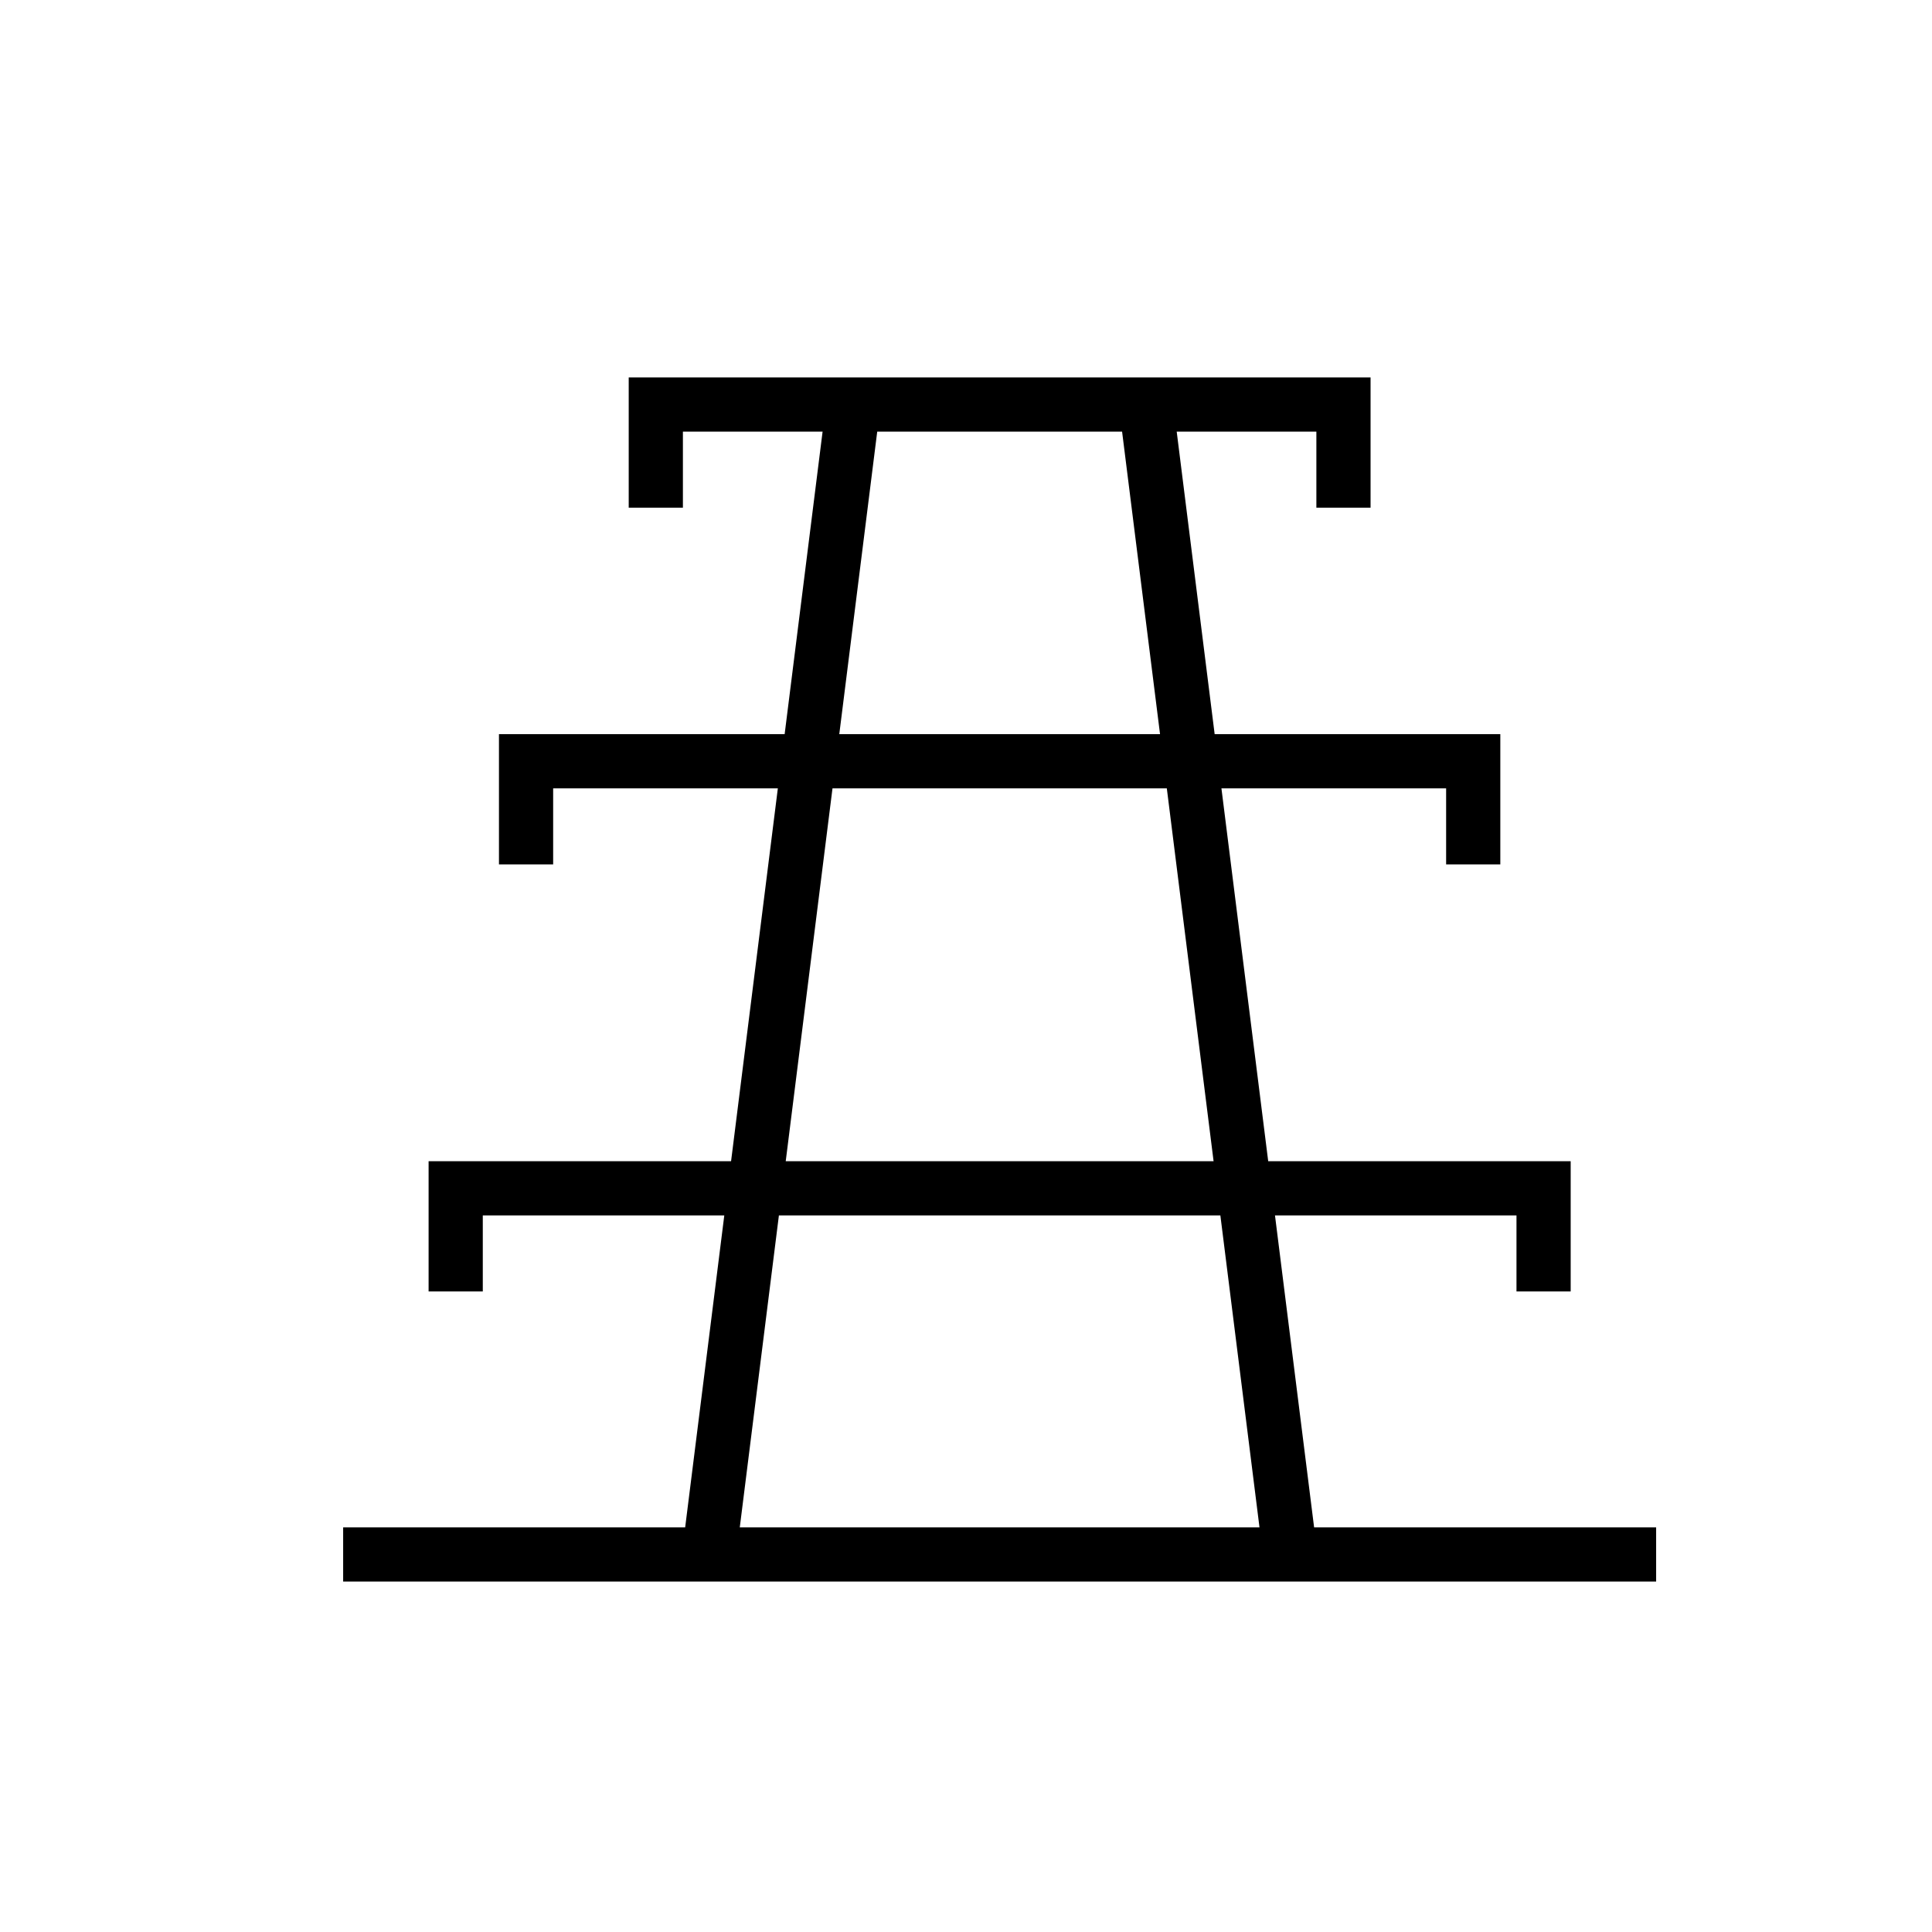
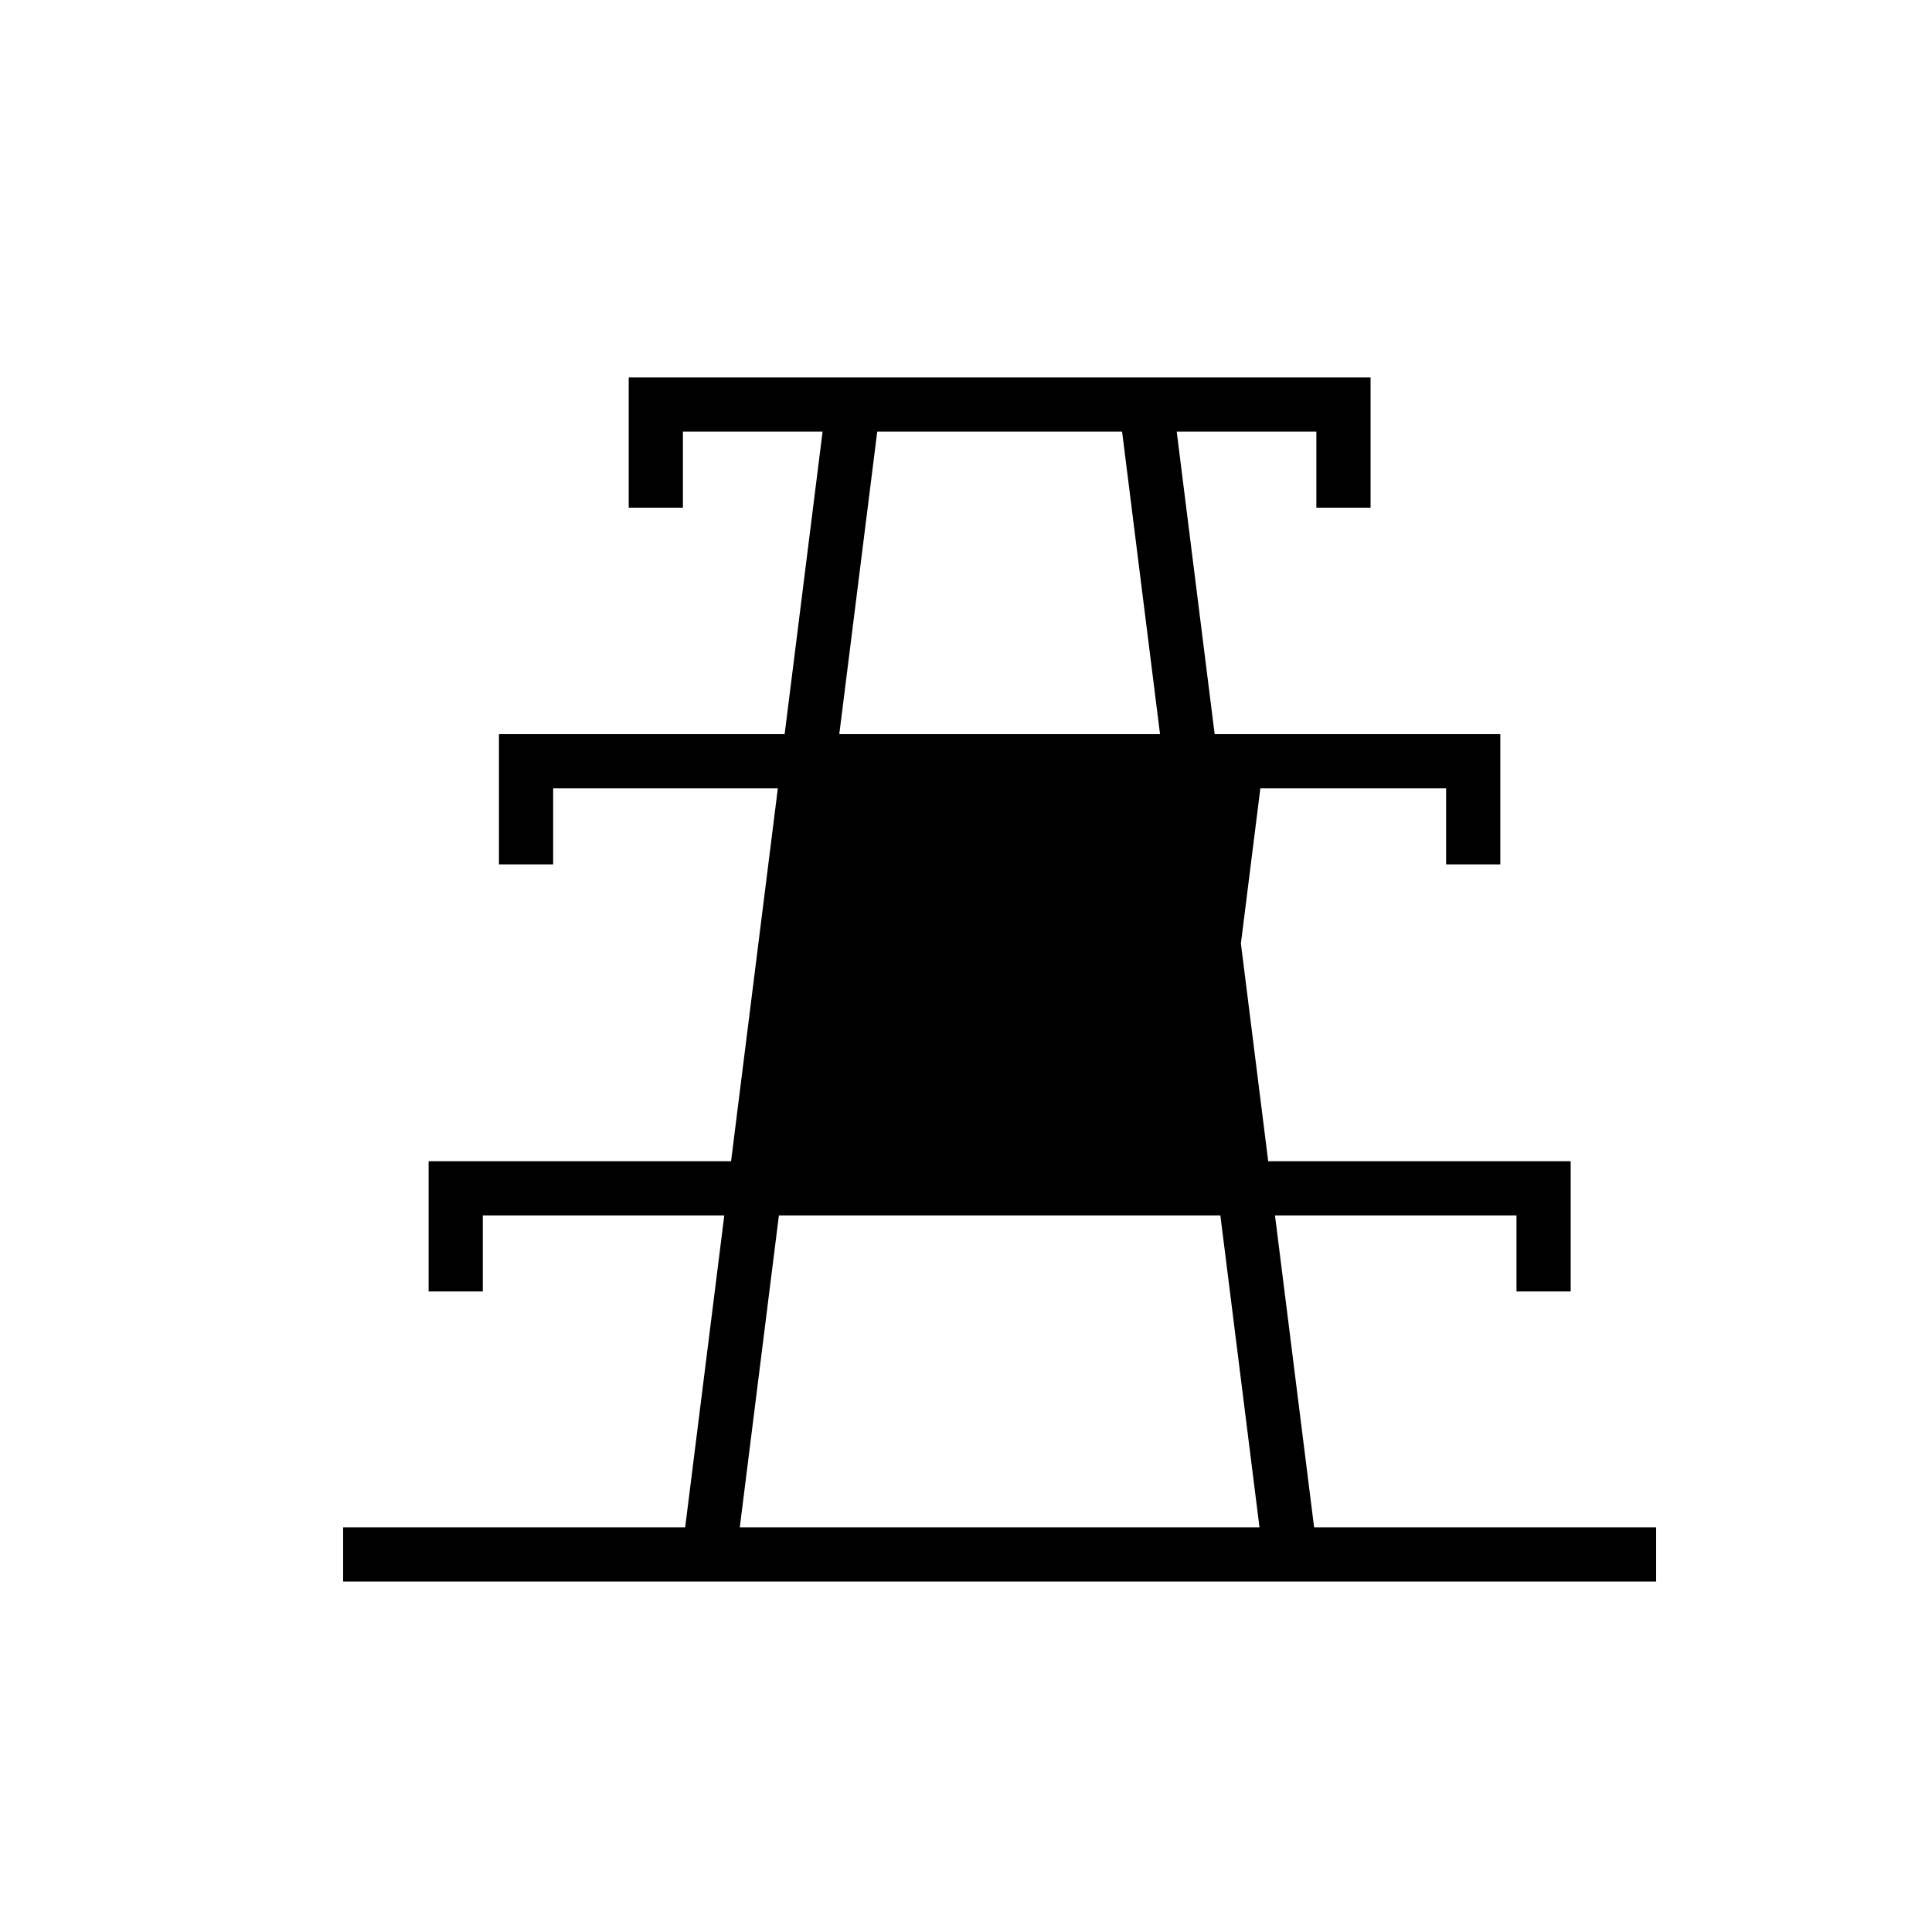
<svg xmlns="http://www.w3.org/2000/svg" id="Ikoner" viewBox="0 0 100 100">
-   <path d="M68.018,79.055l-2.025-16.146h12.5v3.935h2.805v-6.74h-15.656l-2.421-19.3h11.63v3.936h2.805v-6.741h-14.786l-1.964-15.658h7.229v3.936h2.805v-6.741h-38.398v6.741h2.805v-3.936h7.23l-1.964,15.658h-14.787v6.741h2.805v-3.936h11.63l-2.421,19.3h-15.656v6.74h2.805v-3.935h12.5l-2.025,16.146h-17.703v2.805h67.96v-2.805h-17.703ZM45.405,22.341h12.674l1.964,15.658h-16.602l1.964-15.658ZM43.089,40.804h17.305l2.421,19.3h-22.146l2.421-19.3ZM40.316,62.909h22.85l2.025,16.146h-26.9l2.025-16.146Z" />
+   <path d="M68.018,79.055l-2.025-16.146h12.5v3.935h2.805v-6.74h-15.656l-2.421-19.3h11.63v3.936h2.805v-6.741h-14.786l-1.964-15.658h7.229v3.936h2.805v-6.741h-38.398v6.741h2.805v-3.936h7.23l-1.964,15.658h-14.787v6.741h2.805v-3.936h11.63l-2.421,19.3h-15.656v6.74h2.805v-3.935h12.5l-2.025,16.146h-17.703v2.805h67.96v-2.805h-17.703ZM45.405,22.341h12.674l1.964,15.658h-16.602l1.964-15.658ZM43.089,40.804h17.305l2.421,19.3l2.421-19.3ZM40.316,62.909h22.85l2.025,16.146h-26.9l2.025-16.146Z" />
</svg>